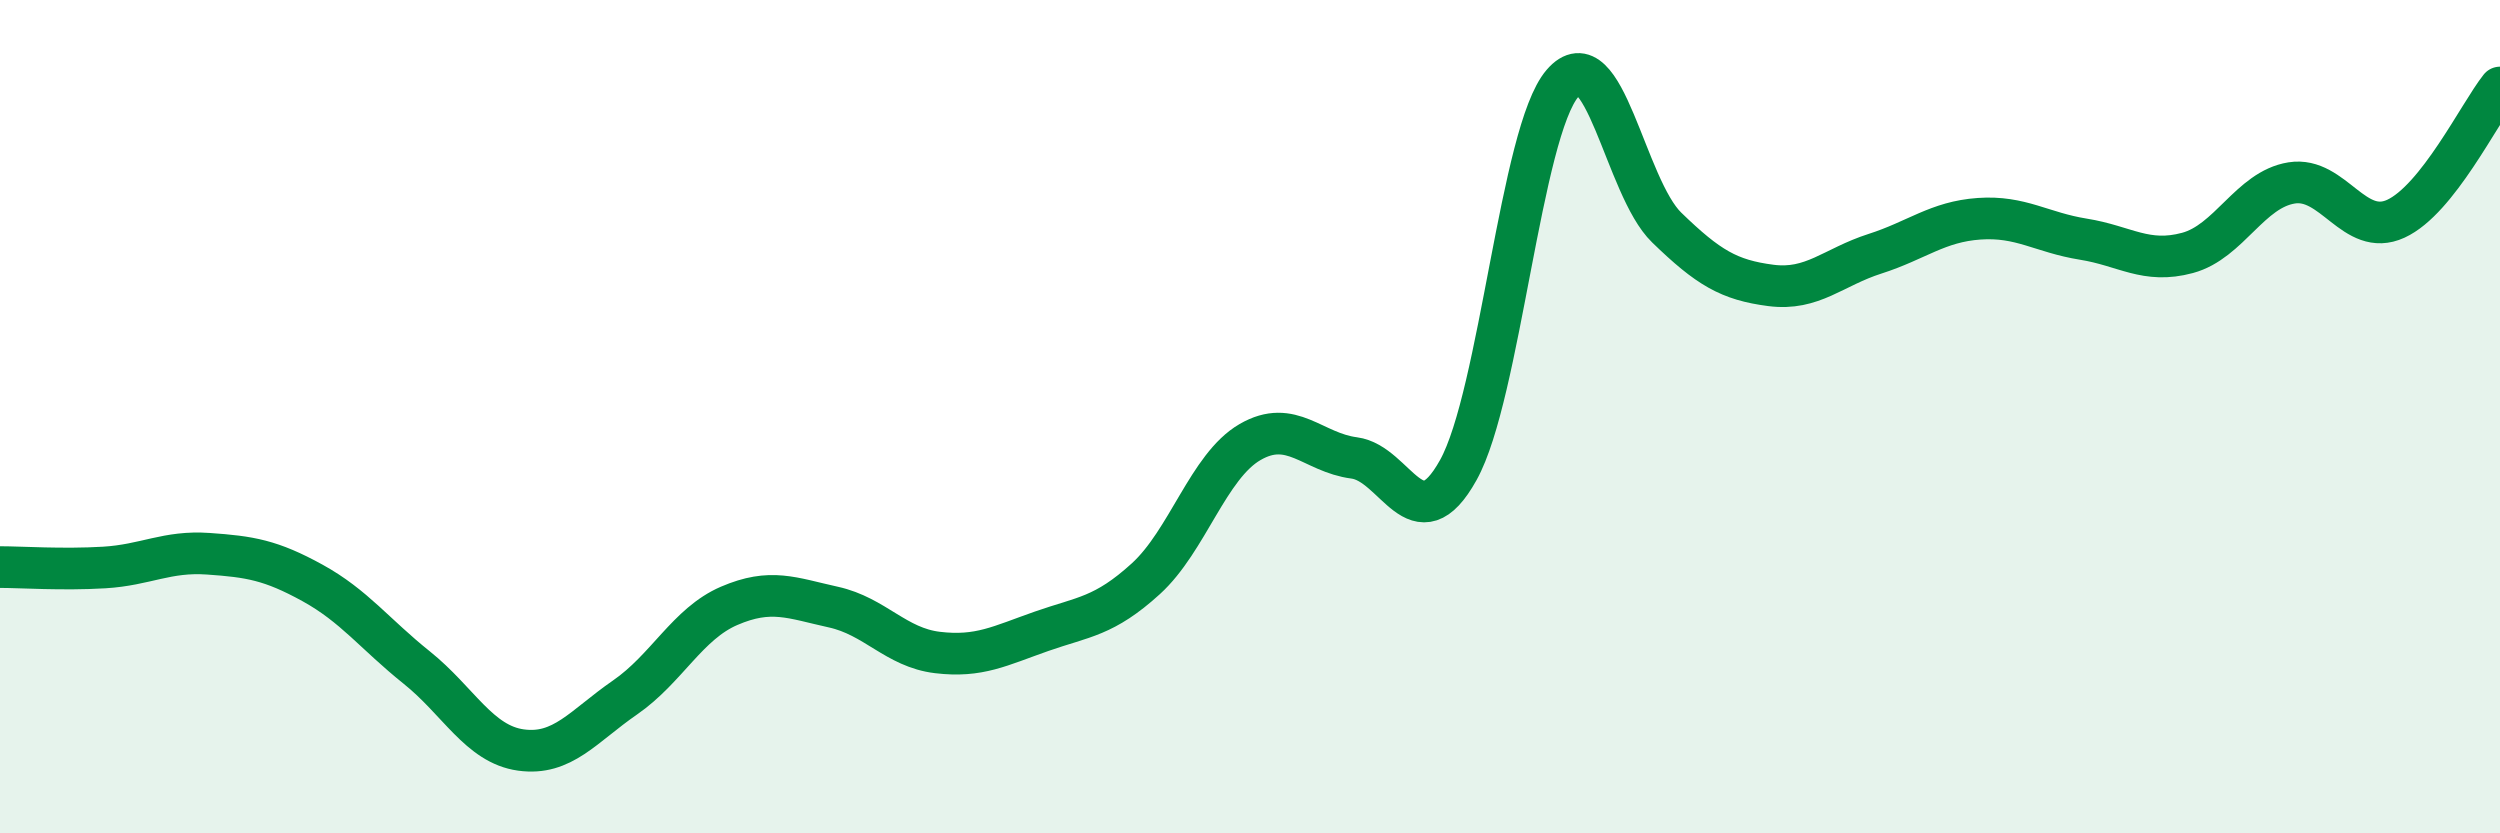
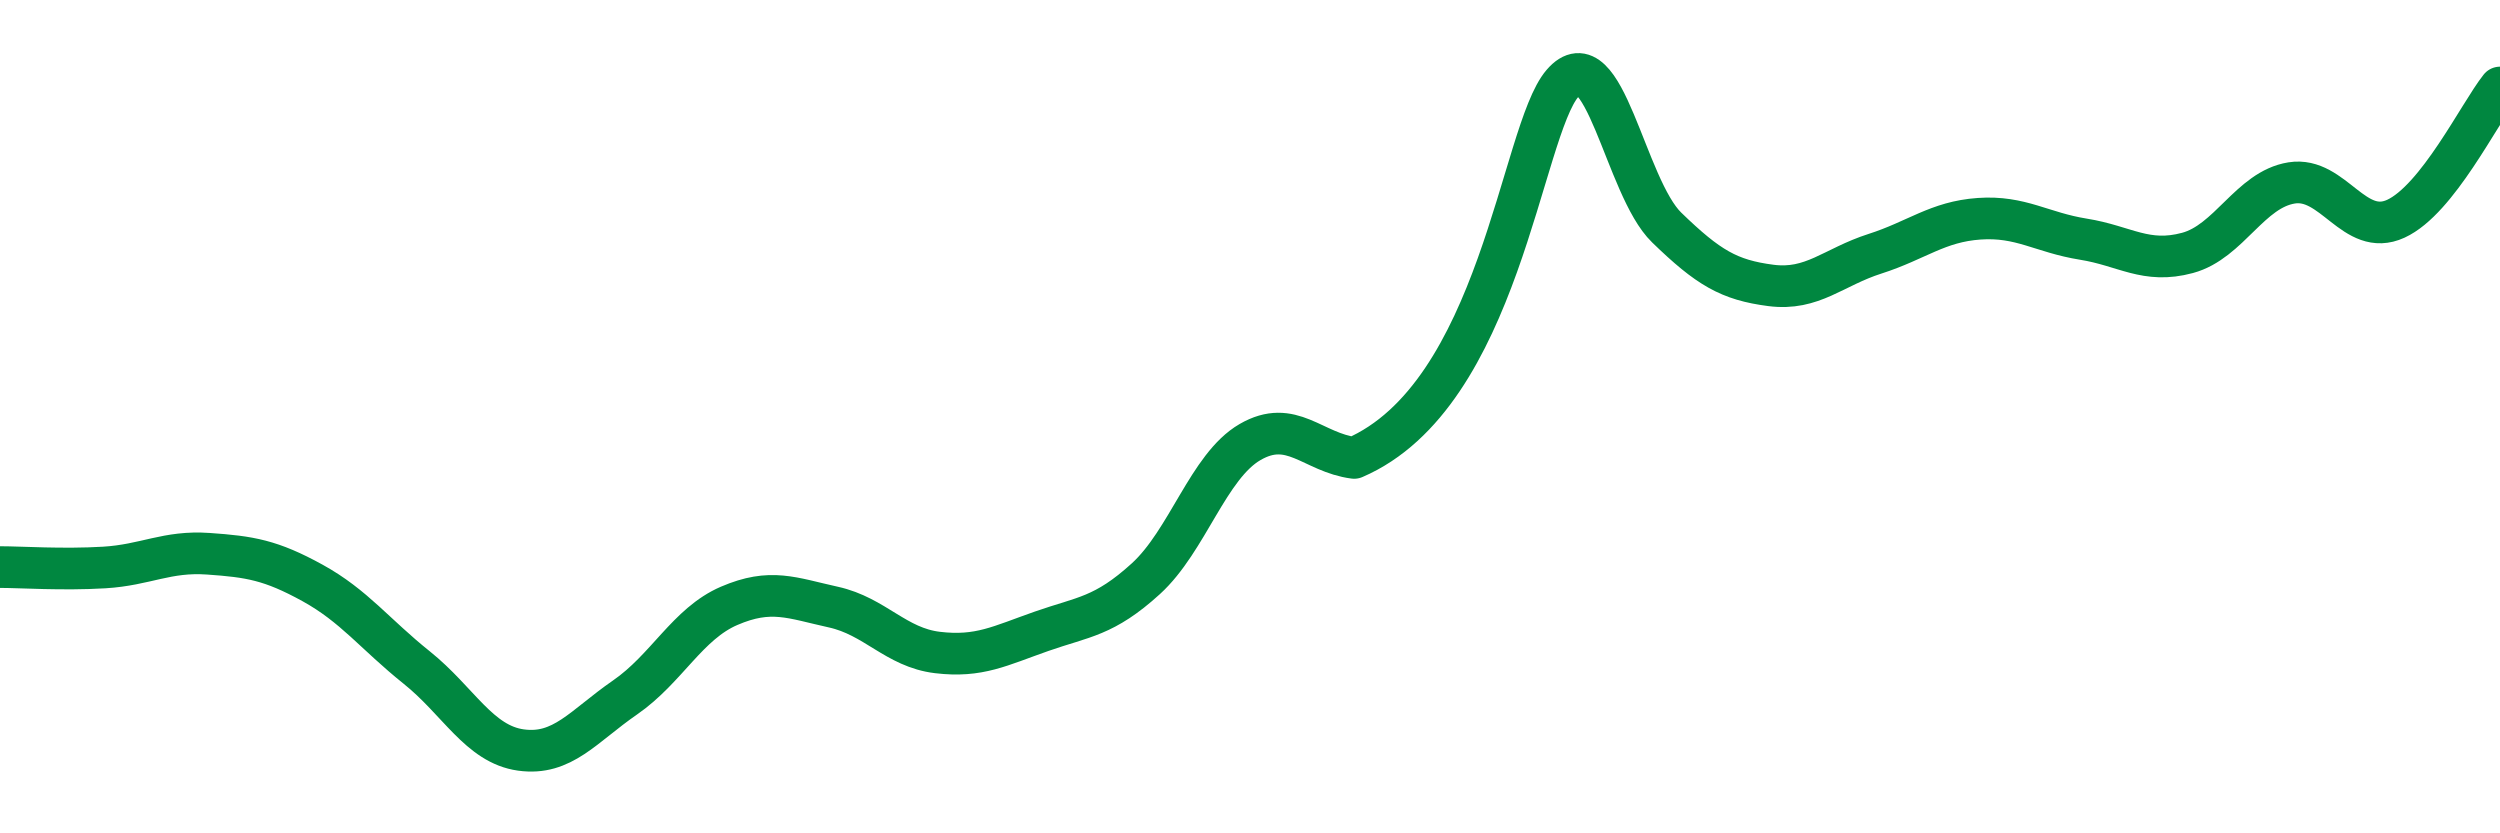
<svg xmlns="http://www.w3.org/2000/svg" width="60" height="20" viewBox="0 0 60 20">
-   <path d="M 0,13.61 C 0.5,13.61 1.5,13.68 2.5,13.62 C 3.5,13.56 4,13.22 5,13.29 C 6,13.36 6.5,13.44 7.5,13.99 C 8.5,14.54 9,15.22 10,16.02 C 11,16.82 11.5,17.86 12.5,18 C 13.5,18.14 14,17.43 15,16.74 C 16,16.05 16.5,14.97 17.5,14.54 C 18.5,14.11 19,14.35 20,14.57 C 21,14.79 21.5,15.54 22.5,15.66 C 23.5,15.78 24,15.5 25,15.15 C 26,14.8 26.5,14.8 27.5,13.89 C 28.5,12.98 29,11.19 30,10.61 C 31,10.03 31.5,10.86 32.5,10.99 C 33.5,11.12 34,13.08 35,11.28 C 36,9.48 36.5,3.16 37.5,2 C 38.5,0.84 39,4.49 40,5.46 C 41,6.43 41.5,6.72 42.5,6.85 C 43.5,6.98 44,6.41 45,6.09 C 46,5.77 46.5,5.32 47.5,5.25 C 48.5,5.18 49,5.58 50,5.74 C 51,5.9 51.5,6.34 52.5,6.07 C 53.5,5.8 54,4.55 55,4.39 C 56,4.23 56.5,5.71 57.5,5.25 C 58.5,4.79 59.5,2.73 60,2.1L60 20L0 20Z" fill="#008740" opacity="0.1" stroke-linecap="round" stroke-linejoin="round" />
-   <path d="M 0,13.61 C 0.5,13.61 1.5,13.68 2.5,13.62 C 3.5,13.56 4,13.22 5,13.29 C 6,13.36 6.5,13.44 7.5,13.99 C 8.5,14.54 9,15.22 10,16.02 C 11,16.82 11.5,17.86 12.5,18 C 13.5,18.14 14,17.43 15,16.74 C 16,16.05 16.5,14.97 17.5,14.54 C 18.5,14.11 19,14.35 20,14.57 C 21,14.79 21.5,15.54 22.5,15.66 C 23.5,15.78 24,15.5 25,15.15 C 26,14.8 26.5,14.8 27.5,13.89 C 28.5,12.98 29,11.19 30,10.61 C 31,10.03 31.5,10.86 32.5,10.99 C 33.5,11.12 34,13.08 35,11.28 C 36,9.48 36.5,3.16 37.5,2 C 38.5,0.84 39,4.49 40,5.46 C 41,6.43 41.5,6.72 42.5,6.85 C 43.5,6.98 44,6.41 45,6.09 C 46,5.77 46.5,5.32 47.5,5.25 C 48.5,5.18 49,5.58 50,5.74 C 51,5.9 51.5,6.34 52.5,6.07 C 53.5,5.8 54,4.55 55,4.39 C 56,4.23 56.5,5.71 57.5,5.25 C 58.5,4.79 59.5,2.73 60,2.1" stroke="#008740" stroke-width="1" fill="none" stroke-linecap="round" stroke-linejoin="round" />
+   <path d="M 0,13.61 C 0.5,13.61 1.5,13.68 2.5,13.62 C 3.5,13.56 4,13.22 5,13.29 C 6,13.36 6.5,13.44 7.5,13.99 C 8.5,14.54 9,15.22 10,16.02 C 11,16.82 11.5,17.86 12.5,18 C 13.5,18.14 14,17.43 15,16.74 C 16,16.05 16.5,14.97 17.5,14.54 C 18.5,14.11 19,14.35 20,14.57 C 21,14.79 21.5,15.54 22.5,15.66 C 23.5,15.78 24,15.5 25,15.15 C 26,14.8 26.5,14.8 27.5,13.89 C 28.5,12.98 29,11.19 30,10.61 C 31,10.03 31.5,10.86 32.5,10.99 C 36,9.48 36.5,3.16 37.5,2 C 38.5,0.84 39,4.49 40,5.46 C 41,6.43 41.5,6.72 42.5,6.85 C 43.5,6.98 44,6.41 45,6.09 C 46,5.77 46.5,5.32 47.5,5.25 C 48.5,5.18 49,5.58 50,5.74 C 51,5.9 51.5,6.34 52.5,6.07 C 53.5,5.8 54,4.55 55,4.39 C 56,4.23 56.5,5.71 57.5,5.25 C 58.5,4.79 59.5,2.73 60,2.1" stroke="#008740" stroke-width="1" fill="none" stroke-linecap="round" stroke-linejoin="round" />
</svg>